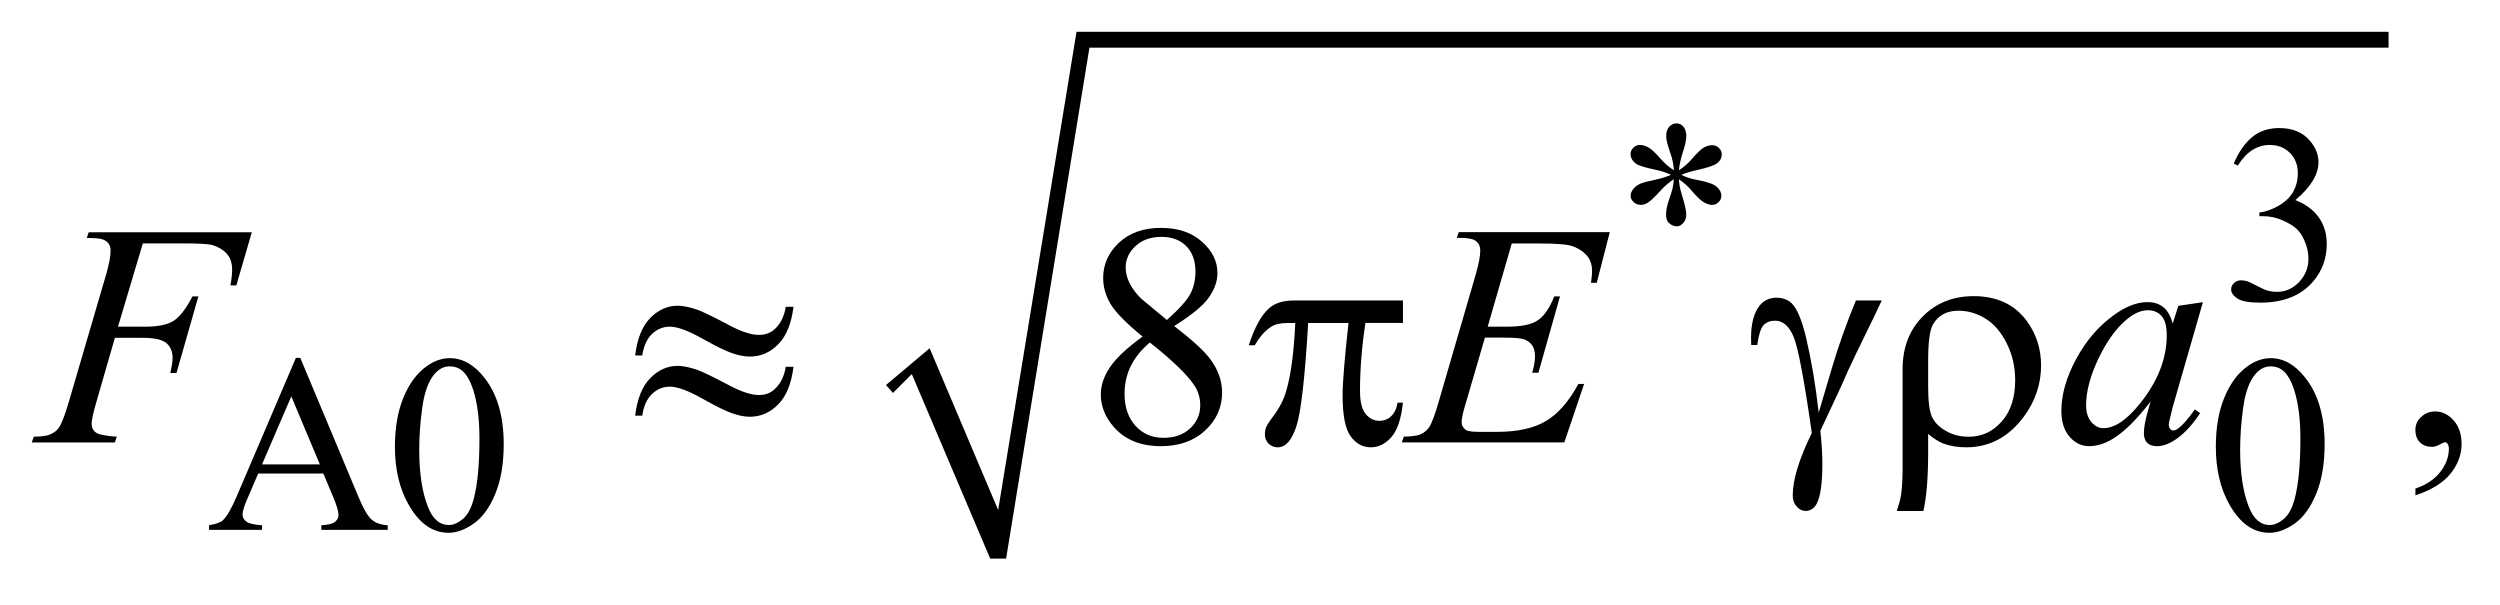
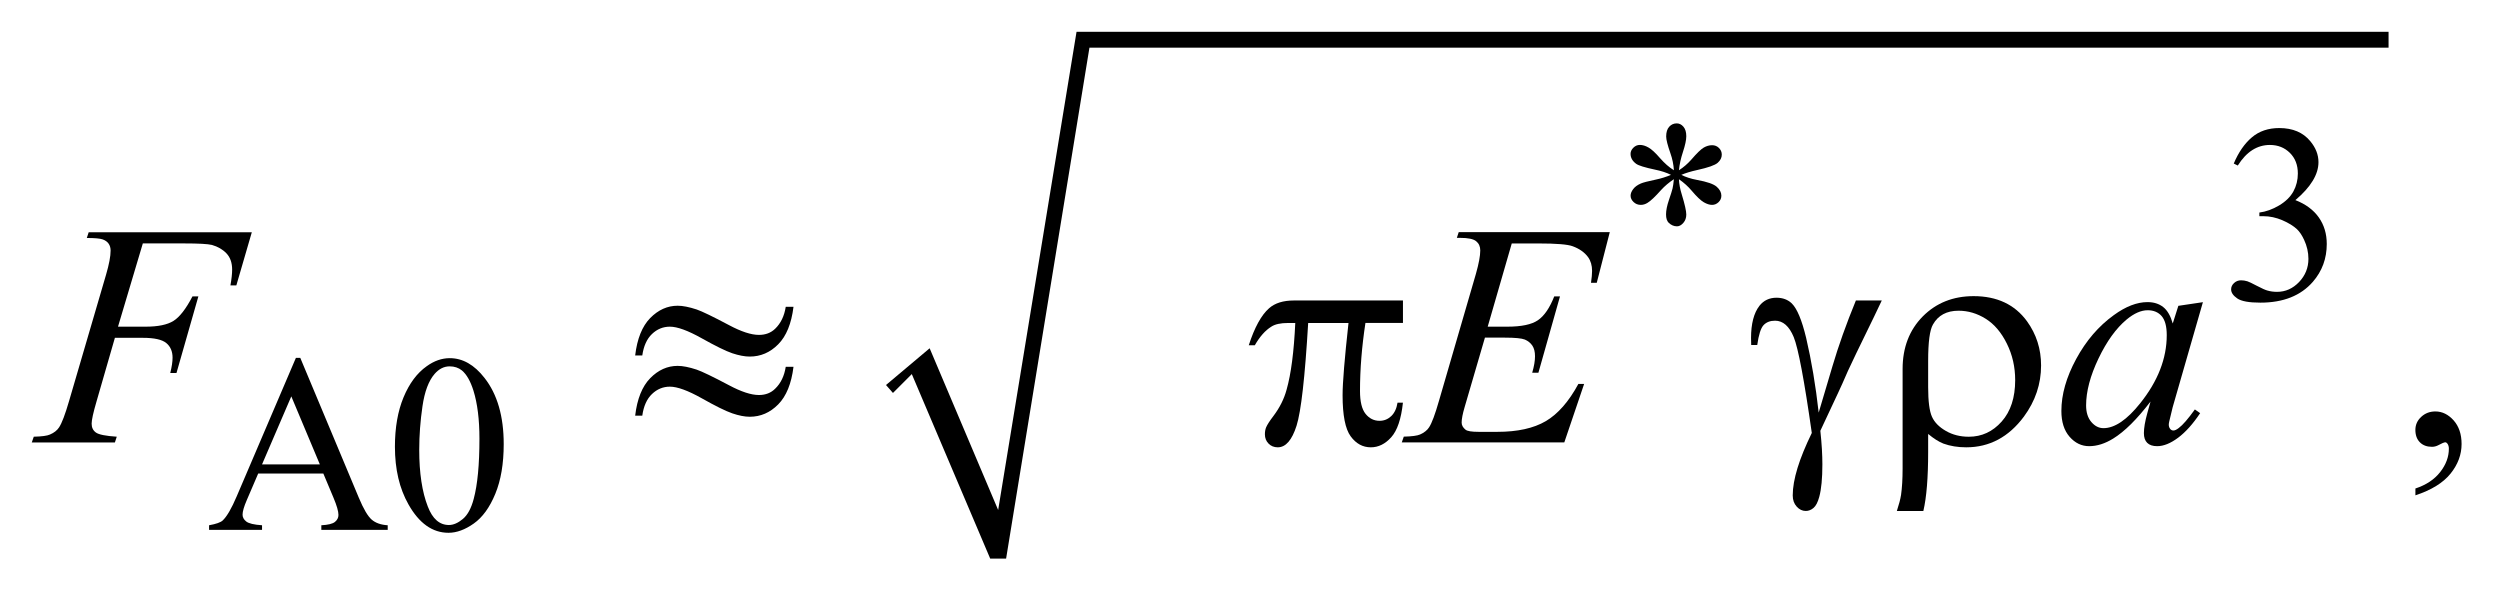
<svg xmlns="http://www.w3.org/2000/svg" stroke-dasharray="none" shape-rendering="auto" font-family="'Dialog'" text-rendering="auto" width="124" fill-opacity="1" color-interpolation="auto" color-rendering="auto" preserveAspectRatio="xMidYMid meet" font-size="12px" viewBox="0 0 124 30" fill="black" stroke="black" image-rendering="auto" stroke-miterlimit="10" stroke-linecap="square" stroke-linejoin="miter" font-style="normal" stroke-width="1" height="30" stroke-dashoffset="0" font-weight="normal" stroke-opacity="1">
  <defs id="genericDefs" />
  <g>
    <defs id="defs1">
      <clipPath clipPathUnits="userSpaceOnUse" id="clipPath1">
        <path d="M-1 -1 L77.471 -1 L77.471 17.581 L-1 17.581 L-1 -1 Z" />
      </clipPath>
      <clipPath clipPathUnits="userSpaceOnUse" id="clipPath2">
        <path d="M-0 -0 L-0 16.581 L76.472 16.581 L76.472 -0 Z" />
      </clipPath>
    </defs>
    <g transform="matrix(1.576,0,0,1.576,1.576,1.576)">
      <path d="M26.884 11.117 L28.258 9.961 L30.414 15.051 L32.881 0 L74.173 0 L74.173 0.5 L33.287 0.5 L30.664 16.581 L30.164 16.581 L27.696 10.773 L27.103 11.367 Z" fill-rule="evenodd" clip-path="url(#clipPath2)" stroke="none" />
    </g>
    <g transform="matrix(1.576,0,0,1.576,1.576,1.576)">
      <path d="M51.681 4.358 C51.67 4.179 51.634 4 51.571 3.823 C51.482 3.568 51.438 3.393 51.438 3.296 C51.438 3.161 51.47 3.058 51.534 2.988 C51.598 2.918 51.677 2.883 51.77 2.883 C51.851 2.883 51.921 2.918 51.981 2.988 C52.041 3.058 52.071 3.158 52.071 3.288 C52.071 3.405 52.036 3.569 51.967 3.778 C51.898 3.987 51.856 4.18 51.84 4.358 C51.984 4.267 52.111 4.156 52.227 4.026 C52.404 3.82 52.536 3.693 52.622 3.644 C52.708 3.595 52.795 3.57 52.883 3.57 C52.969 3.57 53.041 3.599 53.1 3.658 C53.159 3.717 53.188 3.786 53.188 3.866 C53.188 3.963 53.145 4.048 53.059 4.124 C52.973 4.2 52.758 4.275 52.415 4.351 C52.214 4.395 52.048 4.446 51.915 4.503 C52.05 4.573 52.216 4.627 52.411 4.663 C52.725 4.72 52.932 4.792 53.029 4.878 C53.126 4.964 53.175 5.057 53.175 5.159 C53.175 5.237 53.146 5.305 53.087 5.362 C53.028 5.419 52.96 5.448 52.882 5.448 C52.804 5.448 52.718 5.421 52.623 5.366 C52.527 5.311 52.399 5.189 52.238 4.999 C52.131 4.871 51.998 4.751 51.84 4.64 C51.845 4.788 51.875 4.95 51.93 5.124 C52.024 5.431 52.071 5.641 52.071 5.752 C52.071 5.856 52.04 5.944 51.977 6.016 C51.914 6.088 51.848 6.123 51.778 6.123 C51.681 6.123 51.594 6.085 51.516 6.01 C51.461 5.955 51.434 5.868 51.434 5.748 C51.434 5.623 51.464 5.473 51.524 5.297 C51.584 5.121 51.622 5 51.638 4.934 C51.654 4.868 51.668 4.769 51.681 4.639 C51.528 4.741 51.393 4.854 51.279 4.979 C51.09 5.192 50.946 5.328 50.849 5.385 C50.782 5.427 50.711 5.448 50.639 5.448 C50.55 5.448 50.475 5.418 50.412 5.358 C50.349 5.298 50.318 5.232 50.318 5.159 C50.318 5.094 50.344 5.026 50.398 4.954 C50.451 4.882 50.531 4.823 50.638 4.776 C50.708 4.745 50.867 4.703 51.117 4.651 C51.279 4.617 51.436 4.568 51.59 4.503 C51.449 4.433 51.281 4.378 51.086 4.339 C50.766 4.271 50.568 4.21 50.493 4.155 C50.376 4.069 50.317 3.965 50.317 3.842 C50.317 3.772 50.346 3.708 50.405 3.649 C50.464 3.59 50.532 3.561 50.61 3.561 C50.696 3.561 50.787 3.588 50.882 3.643 C50.979 3.698 51.099 3.808 51.241 3.973 C51.387 4.139 51.532 4.267 51.681 4.358 Z" stroke="none" clip-path="url(#clipPath2)" />
    </g>
    <g transform="matrix(1.576,0,0,1.576,1.576,1.576)">
      <path d="M69.301 4.147 C69.451 3.791 69.643 3.515 69.873 3.321 C70.102 3.127 70.39 3.03 70.733 3.03 C71.157 3.03 71.483 3.168 71.71 3.444 C71.881 3.65 71.967 3.869 71.967 4.104 C71.967 4.489 71.726 4.887 71.241 5.298 C71.566 5.425 71.812 5.608 71.978 5.844 C72.145 6.081 72.228 6.359 72.228 6.679 C72.228 7.137 72.082 7.533 71.791 7.869 C71.41 8.306 70.86 8.525 70.139 8.525 C69.783 8.525 69.54 8.481 69.411 8.392 C69.282 8.303 69.218 8.208 69.218 8.107 C69.218 8.031 69.248 7.965 69.31 7.908 C69.371 7.851 69.445 7.822 69.531 7.822 C69.595 7.822 69.662 7.832 69.73 7.853 C69.774 7.866 69.875 7.914 70.03 7.996 C70.186 8.078 70.295 8.126 70.354 8.142 C70.451 8.171 70.553 8.185 70.663 8.185 C70.929 8.185 71.159 8.082 71.356 7.877 C71.552 7.671 71.651 7.428 71.651 7.147 C71.651 6.941 71.605 6.741 71.514 6.546 C71.446 6.4 71.371 6.29 71.291 6.214 C71.179 6.11 71.025 6.015 70.83 5.931 C70.635 5.847 70.435 5.804 70.232 5.804 L70.107 5.804 L70.107 5.689 C70.313 5.663 70.519 5.589 70.726 5.467 C70.933 5.344 71.083 5.197 71.177 5.026 C71.271 4.855 71.318 4.666 71.318 4.46 C71.318 4.192 71.234 3.976 71.066 3.81 C70.898 3.645 70.689 3.562 70.439 3.562 C70.036 3.562 69.699 3.778 69.428 4.21 L69.301 4.147 Z" stroke="none" clip-path="url(#clipPath2)" />
    </g>
    <g transform="matrix(1.576,0,0,1.576,1.576,1.576)">
      <path d="M9.176 13.903 L7.126 13.903 L6.767 14.739 C6.678 14.944 6.634 15.097 6.634 15.199 C6.634 15.28 6.672 15.351 6.749 15.412 C6.826 15.474 6.992 15.514 7.247 15.531 L7.247 15.676 L5.58 15.676 L5.58 15.531 C5.801 15.492 5.944 15.441 6.01 15.379 C6.142 15.253 6.289 15 6.451 14.618 L8.313 10.262 L8.45 10.262 L10.293 14.665 C10.441 15.019 10.576 15.248 10.697 15.353 C10.818 15.458 10.987 15.518 11.202 15.531 L11.202 15.676 L9.113 15.676 L9.113 15.531 C9.324 15.52 9.467 15.486 9.541 15.426 C9.615 15.366 9.652 15.293 9.652 15.207 C9.652 15.093 9.6 14.912 9.496 14.665 L9.176 13.903 ZM9.066 13.615 L8.168 11.475 L7.247 13.615 L9.066 13.615 Z" stroke="none" clip-path="url(#clipPath2)" />
    </g>
    <g transform="matrix(1.576,0,0,1.576,1.576,1.576)">
      <path d="M11.429 13.06 C11.429 12.456 11.52 11.937 11.702 11.5 C11.884 11.064 12.126 10.74 12.429 10.526 C12.663 10.357 12.905 10.272 13.155 10.272 C13.561 10.272 13.926 10.479 14.248 10.893 C14.651 11.406 14.853 12.1 14.853 12.977 C14.853 13.591 14.765 14.113 14.588 14.542 C14.411 14.972 14.185 15.283 13.91 15.477 C13.636 15.671 13.37 15.768 13.116 15.768 C12.611 15.768 12.191 15.47 11.855 14.874 C11.571 14.373 11.429 13.768 11.429 13.06 ZM12.194 13.158 C12.194 13.887 12.284 14.481 12.464 14.942 C12.612 15.33 12.834 15.523 13.128 15.523 C13.269 15.523 13.414 15.46 13.566 15.334 C13.717 15.208 13.831 14.997 13.909 14.7 C14.029 14.253 14.089 13.621 14.089 12.806 C14.089 12.202 14.026 11.7 13.901 11.296 C13.807 10.996 13.686 10.784 13.538 10.659 C13.431 10.573 13.302 10.53 13.151 10.53 C12.974 10.53 12.817 10.609 12.678 10.768 C12.491 10.984 12.363 11.324 12.296 11.787 C12.228 12.25 12.194 12.708 12.194 13.158 Z" stroke="none" clip-path="url(#clipPath2)" />
    </g>
    <g transform="matrix(1.576,0,0,1.576,1.576,1.576)">
-       <path d="M68.737 13.06 C68.737 12.456 68.828 11.937 69.01 11.5 C69.192 11.064 69.434 10.74 69.736 10.526 C69.97 10.357 70.213 10.272 70.463 10.272 C70.869 10.272 71.234 10.479 71.556 10.893 C71.96 11.406 72.161 12.1 72.161 12.977 C72.161 13.591 72.072 14.113 71.895 14.542 C71.718 14.971 71.493 15.283 71.218 15.477 C70.943 15.671 70.678 15.768 70.423 15.768 C69.918 15.768 69.497 15.47 69.162 14.874 C68.879 14.373 68.737 13.768 68.737 13.06 ZM69.502 13.158 C69.502 13.887 69.592 14.481 69.772 14.942 C69.92 15.33 70.142 15.523 70.436 15.523 C70.577 15.523 70.722 15.46 70.874 15.334 C71.024 15.208 71.14 14.997 71.218 14.7 C71.337 14.253 71.398 13.621 71.398 12.806 C71.398 12.202 71.335 11.7 71.21 11.296 C71.116 10.996 70.995 10.784 70.847 10.659 C70.74 10.573 70.612 10.53 70.46 10.53 C70.283 10.53 70.125 10.609 69.987 10.768 C69.799 10.984 69.673 11.324 69.604 11.787 C69.536 12.25 69.502 12.708 69.502 13.158 Z" stroke="none" clip-path="url(#clipPath2)" />
-     </g>
+       </g>
    <g transform="matrix(1.576,0,0,1.576,1.576,1.576)">
-       <path d="M34.959 9.593 C34.435 9.163 34.098 8.819 33.946 8.558 C33.794 8.297 33.719 8.028 33.719 7.748 C33.719 7.319 33.885 6.949 34.217 6.638 C34.549 6.327 34.989 6.172 35.539 6.172 C36.073 6.172 36.502 6.317 36.828 6.606 C37.154 6.895 37.316 7.226 37.316 7.597 C37.316 7.844 37.228 8.096 37.052 8.353 C36.876 8.61 36.51 8.913 35.954 9.261 C36.527 9.703 36.906 10.051 37.091 10.305 C37.338 10.637 37.462 10.987 37.462 11.354 C37.462 11.82 37.284 12.217 36.93 12.547 C36.576 12.877 36.11 13.042 35.534 13.042 C34.906 13.042 34.417 12.845 34.065 12.451 C33.785 12.136 33.645 11.791 33.645 11.417 C33.645 11.124 33.744 10.834 33.94 10.546 C34.138 10.259 34.478 9.941 34.959 9.593 ZM35.188 9.779 C34.918 10.007 34.718 10.255 34.587 10.522 C34.457 10.791 34.392 11.081 34.392 11.393 C34.392 11.813 34.507 12.149 34.736 12.401 C34.965 12.653 35.257 12.779 35.612 12.779 C35.964 12.779 36.245 12.68 36.457 12.481 C36.668 12.283 36.774 12.043 36.774 11.759 C36.774 11.525 36.712 11.315 36.588 11.129 C36.358 10.785 35.891 10.334 35.188 9.779 ZM35.725 9.071 C36.116 8.72 36.363 8.443 36.467 8.239 C36.571 8.035 36.623 7.805 36.623 7.549 C36.623 7.207 36.527 6.94 36.335 6.746 C36.143 6.553 35.881 6.455 35.549 6.455 C35.217 6.455 34.947 6.551 34.739 6.743 C34.531 6.935 34.427 7.16 34.427 7.416 C34.427 7.585 34.47 7.754 34.556 7.923 C34.642 8.092 34.765 8.253 34.925 8.406 L35.725 9.071 Z" stroke="none" clip-path="url(#clipPath2)" />
-     </g>
+       </g>
    <g transform="matrix(1.576,0,0,1.576,1.576,1.576)">
      <path d="M75.018 14.589 L75.018 14.374 C75.353 14.264 75.613 14.092 75.796 13.859 C75.979 13.626 76.071 13.38 76.071 13.12 C76.071 13.058 76.056 13.006 76.027 12.964 C76.005 12.935 75.982 12.92 75.959 12.92 C75.924 12.92 75.846 12.952 75.725 13.018 C75.666 13.047 75.605 13.062 75.539 13.062 C75.38 13.062 75.253 13.015 75.159 12.92 C75.064 12.825 75.017 12.695 75.017 12.529 C75.017 12.37 75.078 12.233 75.2 12.12 C75.322 12.006 75.471 11.949 75.646 11.949 C75.861 11.949 76.052 12.043 76.22 12.229 C76.387 12.417 76.471 12.665 76.471 12.973 C76.471 13.308 76.355 13.619 76.122 13.908 C75.89 14.196 75.521 14.423 75.018 14.589 Z" stroke="none" clip-path="url(#clipPath2)" />
    </g>
    <g transform="matrix(1.576,0,0,1.576,1.576,1.576)">
      <path d="M3.495 6.661 L2.714 9.281 L3.583 9.281 C3.973 9.281 4.265 9.221 4.459 9.1 C4.652 8.98 4.852 8.723 5.057 8.329 L5.243 8.329 L4.554 10.74 L4.358 10.74 C4.407 10.545 4.431 10.384 4.431 10.257 C4.431 10.059 4.365 9.905 4.233 9.796 C4.101 9.687 3.855 9.632 3.495 9.632 L2.616 9.632 L2.04 11.627 C1.936 11.981 1.884 12.218 1.884 12.334 C1.884 12.455 1.929 12.548 2.018 12.612 C2.107 12.677 2.326 12.721 2.675 12.744 L2.616 12.925 L0 12.925 L0.063 12.744 C0.317 12.738 0.486 12.715 0.571 12.676 C0.701 12.621 0.797 12.546 0.859 12.451 C0.947 12.318 1.051 12.043 1.172 11.627 L2.339 7.641 C2.433 7.319 2.481 7.067 2.481 6.885 C2.481 6.801 2.46 6.728 2.418 6.668 C2.376 6.608 2.313 6.563 2.23 6.534 C2.147 6.505 1.98 6.49 1.732 6.49 L1.791 6.31 L6.925 6.31 L6.438 7.983 L6.252 7.983 C6.288 7.781 6.306 7.615 6.306 7.485 C6.306 7.27 6.246 7.1 6.128 6.975 C6.009 6.85 5.856 6.762 5.671 6.709 C5.541 6.677 5.25 6.661 4.797 6.661 L3.495 6.661 Z" stroke="none" clip-path="url(#clipPath2)" />
    </g>
    <g transform="matrix(1.576,0,0,1.576,1.576,1.576)">
      <path d="M46.577 6.666 L45.821 9.281 L46.44 9.281 C46.882 9.281 47.204 9.214 47.402 9.078 C47.6 8.943 47.771 8.694 47.915 8.329 L48.096 8.329 L47.417 10.73 L47.222 10.73 C47.281 10.528 47.31 10.356 47.31 10.212 C47.31 10.072 47.282 9.96 47.225 9.875 C47.167 9.791 47.089 9.729 46.991 9.687 C46.891 9.647 46.682 9.626 46.363 9.626 L45.734 9.626 L45.094 11.816 C45.032 12.027 45.001 12.188 45.001 12.299 C45.001 12.383 45.042 12.458 45.123 12.523 C45.179 12.569 45.316 12.591 45.538 12.591 L46.124 12.591 C46.758 12.591 47.267 12.479 47.648 12.255 C48.031 12.03 48.373 11.64 48.675 11.083 L48.856 11.083 L48.232 12.923 L43.117 12.923 L43.18 12.742 C43.434 12.736 43.605 12.713 43.693 12.674 C43.823 12.615 43.918 12.541 43.976 12.449 C44.064 12.316 44.167 12.036 44.289 11.61 L45.45 7.619 C45.541 7.297 45.587 7.051 45.587 6.882 C45.587 6.758 45.544 6.662 45.457 6.591 C45.371 6.521 45.203 6.486 44.952 6.486 L44.85 6.486 L44.909 6.306 L49.663 6.306 L49.253 7.901 L49.072 7.901 C49.094 7.752 49.106 7.626 49.106 7.526 C49.106 7.354 49.064 7.209 48.979 7.091 C48.869 6.942 48.708 6.828 48.496 6.75 C48.34 6.691 47.98 6.662 47.418 6.662 L46.577 6.662 Z" stroke="none" clip-path="url(#clipPath2)" />
    </g>
    <g transform="matrix(1.576,0,0,1.576,1.576,1.576)">
      <path d="M68.33 8.51 L67.378 11.818 L67.271 12.262 C67.261 12.304 67.256 12.339 67.256 12.368 C67.256 12.421 67.273 12.466 67.305 12.505 C67.331 12.534 67.364 12.549 67.403 12.549 C67.445 12.549 67.501 12.524 67.569 12.471 C67.696 12.377 67.865 12.182 68.077 11.886 L68.243 12.003 C68.018 12.341 67.787 12.599 67.55 12.776 C67.313 12.953 67.093 13.042 66.891 13.042 C66.751 13.042 66.647 13.007 66.577 12.937 C66.507 12.868 66.473 12.766 66.473 12.632 C66.473 12.473 66.508 12.263 66.58 12.003 L66.682 11.637 C66.256 12.194 65.865 12.582 65.506 12.803 C65.249 12.962 64.997 13.042 64.749 13.042 C64.512 13.042 64.307 12.943 64.135 12.747 C63.962 12.55 63.876 12.279 63.876 11.934 C63.876 11.416 64.031 10.871 64.342 10.297 C64.653 9.723 65.047 9.263 65.526 8.918 C65.9 8.645 66.254 8.508 66.586 8.508 C66.784 8.508 66.949 8.56 67.081 8.664 C67.213 8.768 67.312 8.94 67.381 9.181 L67.557 8.625 L68.33 8.51 ZM66.593 8.764 C66.384 8.764 66.163 8.862 65.929 9.056 C65.597 9.333 65.302 9.743 65.043 10.285 C64.784 10.827 64.654 11.319 64.654 11.759 C64.654 11.98 64.71 12.155 64.82 12.283 C64.931 12.412 65.058 12.475 65.201 12.475 C65.555 12.475 65.941 12.213 66.358 11.69 C66.914 10.994 67.192 10.28 67.192 9.548 C67.192 9.271 67.138 9.071 67.031 8.947 C66.924 8.825 66.777 8.764 66.593 8.764 Z" stroke="none" clip-path="url(#clipPath2)" />
    </g>
    <g transform="matrix(1.576,0,0,1.576,1.576,1.576)">
      <path d="M23.729 8.656 L23.973 8.656 C23.908 9.186 23.747 9.579 23.492 9.836 C23.237 10.094 22.938 10.222 22.596 10.222 C22.437 10.222 22.254 10.187 22.047 10.118 C21.84 10.048 21.52 9.89 21.086 9.647 C20.651 9.403 20.317 9.281 20.083 9.281 C19.868 9.281 19.68 9.358 19.519 9.512 C19.358 9.666 19.256 9.892 19.214 10.188 L18.99 10.188 C19.052 9.662 19.21 9.269 19.463 9.01 C19.717 8.752 20.005 8.622 20.327 8.622 C20.487 8.622 20.685 8.661 20.923 8.739 C21.095 8.798 21.435 8.962 21.943 9.232 C22.327 9.437 22.641 9.54 22.885 9.54 C23.093 9.54 23.264 9.475 23.397 9.345 C23.573 9.175 23.684 8.946 23.729 8.656 ZM23.729 10.544 L23.973 10.544 C23.908 11.074 23.747 11.469 23.492 11.727 C23.237 11.986 22.938 12.116 22.596 12.116 C22.437 12.116 22.254 12.08 22.047 12.009 C21.84 11.938 21.52 11.78 21.086 11.535 C20.651 11.291 20.317 11.169 20.083 11.169 C19.868 11.169 19.68 11.247 19.519 11.401 C19.358 11.555 19.256 11.782 19.214 12.082 L18.99 12.082 C19.052 11.555 19.21 11.162 19.463 10.903 C19.717 10.644 20.005 10.515 20.327 10.515 C20.487 10.515 20.685 10.554 20.923 10.632 C21.095 10.691 21.435 10.855 21.943 11.124 C22.327 11.329 22.641 11.432 22.885 11.432 C23.093 11.432 23.264 11.366 23.397 11.232 C23.573 11.063 23.684 10.833 23.729 10.544 Z" stroke="none" clip-path="url(#clipPath2)" />
    </g>
    <g transform="matrix(1.576,0,0,1.576,1.576,1.576)">
      <path d="M43.154 8.456 L43.154 9.164 L41.973 9.164 C41.859 9.909 41.802 10.623 41.802 11.306 C41.802 11.641 41.861 11.881 41.978 12.026 C42.095 12.171 42.242 12.244 42.417 12.244 C42.557 12.244 42.679 12.195 42.783 12.098 C42.887 12 42.954 11.859 42.983 11.673 L43.153 11.673 C43.098 12.187 42.975 12.55 42.785 12.761 C42.595 12.973 42.381 13.078 42.143 13.078 C41.889 13.078 41.677 12.963 41.508 12.731 C41.339 12.501 41.254 12.069 41.254 11.438 C41.254 11.042 41.317 10.284 41.44 9.165 L40.171 9.165 C40.07 10.869 39.948 11.948 39.805 12.399 C39.661 12.851 39.465 13.078 39.214 13.078 C39.097 13.078 39 13.039 38.924 12.961 C38.847 12.883 38.809 12.785 38.809 12.668 C38.809 12.584 38.822 12.511 38.848 12.448 C38.884 12.364 38.961 12.245 39.077 12.093 C39.276 11.829 39.414 11.553 39.492 11.263 C39.632 10.769 39.723 10.07 39.765 9.165 L39.54 9.165 C39.303 9.165 39.125 9.204 39.009 9.282 C38.82 9.399 38.647 9.595 38.491 9.867 L38.301 9.867 C38.483 9.305 38.696 8.916 38.941 8.701 C39.126 8.538 39.386 8.457 39.721 8.457 L43.154 8.457 Z" stroke="none" clip-path="url(#clipPath2)" />
    </g>
    <g transform="matrix(1.576,0,0,1.576,1.576,1.576)">
      <path d="M57.409 8.456 L58.224 8.456 C58.172 8.573 57.904 9.129 57.418 10.124 C57.217 10.541 57.072 10.856 56.984 11.07 C56.945 11.158 56.901 11.255 56.852 11.358 L56.29 12.558 C56.312 12.766 56.329 12.958 56.339 13.134 C56.349 13.31 56.354 13.469 56.354 13.612 C56.354 14.054 56.322 14.396 56.256 14.637 C56.21 14.806 56.151 14.922 56.075 14.986 C55.999 15.05 55.919 15.081 55.831 15.081 C55.724 15.081 55.629 15.036 55.546 14.944 C55.463 14.853 55.421 14.736 55.421 14.593 C55.421 14.342 55.472 14.054 55.572 13.727 C55.672 13.4 55.823 13.034 56.021 12.626 C55.784 10.961 55.594 9.956 55.453 9.611 C55.311 9.266 55.115 9.093 54.865 9.093 C54.712 9.093 54.592 9.139 54.504 9.232 C54.416 9.325 54.35 9.533 54.304 9.858 L54.114 9.858 C54.111 9.761 54.109 9.688 54.109 9.639 C54.109 9.19 54.197 8.851 54.373 8.624 C54.506 8.455 54.686 8.37 54.91 8.37 C55.105 8.37 55.264 8.429 55.388 8.546 C55.558 8.712 55.708 9.073 55.842 9.629 C56.011 10.351 56.143 11.136 56.238 11.985 L56.668 10.536 C56.859 9.889 57.106 9.194 57.409 8.456 Z" stroke="none" clip-path="url(#clipPath2)" />
    </g>
    <g transform="matrix(1.576,0,0,1.576,1.576,1.576)">
      <path d="M59.683 12.657 L59.683 13.228 C59.683 14.031 59.633 14.649 59.532 15.082 L58.698 15.082 C58.766 14.874 58.81 14.705 58.83 14.575 C58.862 14.353 58.879 14.075 58.879 13.74 L58.879 10.613 C58.879 9.939 59.09 9.388 59.513 8.959 C59.936 8.533 60.47 8.32 61.115 8.32 C61.849 8.32 62.41 8.584 62.794 9.111 C63.09 9.521 63.237 9.984 63.237 10.502 C63.237 11.084 63.057 11.621 62.696 12.112 C62.217 12.756 61.612 13.078 60.881 13.078 C60.617 13.078 60.378 13.039 60.163 12.961 C60.018 12.904 59.858 12.803 59.683 12.657 ZM59.683 11.183 C59.683 11.629 59.723 11.94 59.803 12.116 C59.882 12.292 60.028 12.44 60.24 12.562 C60.451 12.684 60.692 12.745 60.963 12.745 C61.369 12.745 61.714 12.586 61.997 12.267 C62.28 11.948 62.422 11.513 62.422 10.964 C62.422 10.551 62.335 10.167 62.16 9.815 C61.986 9.462 61.764 9.201 61.494 9.032 C61.224 8.863 60.939 8.779 60.64 8.779 C60.266 8.779 59.997 8.924 59.834 9.213 C59.733 9.386 59.683 9.768 59.683 10.359 L59.683 11.183 Z" stroke="none" clip-path="url(#clipPath2)" />
    </g>
  </g>
</svg>